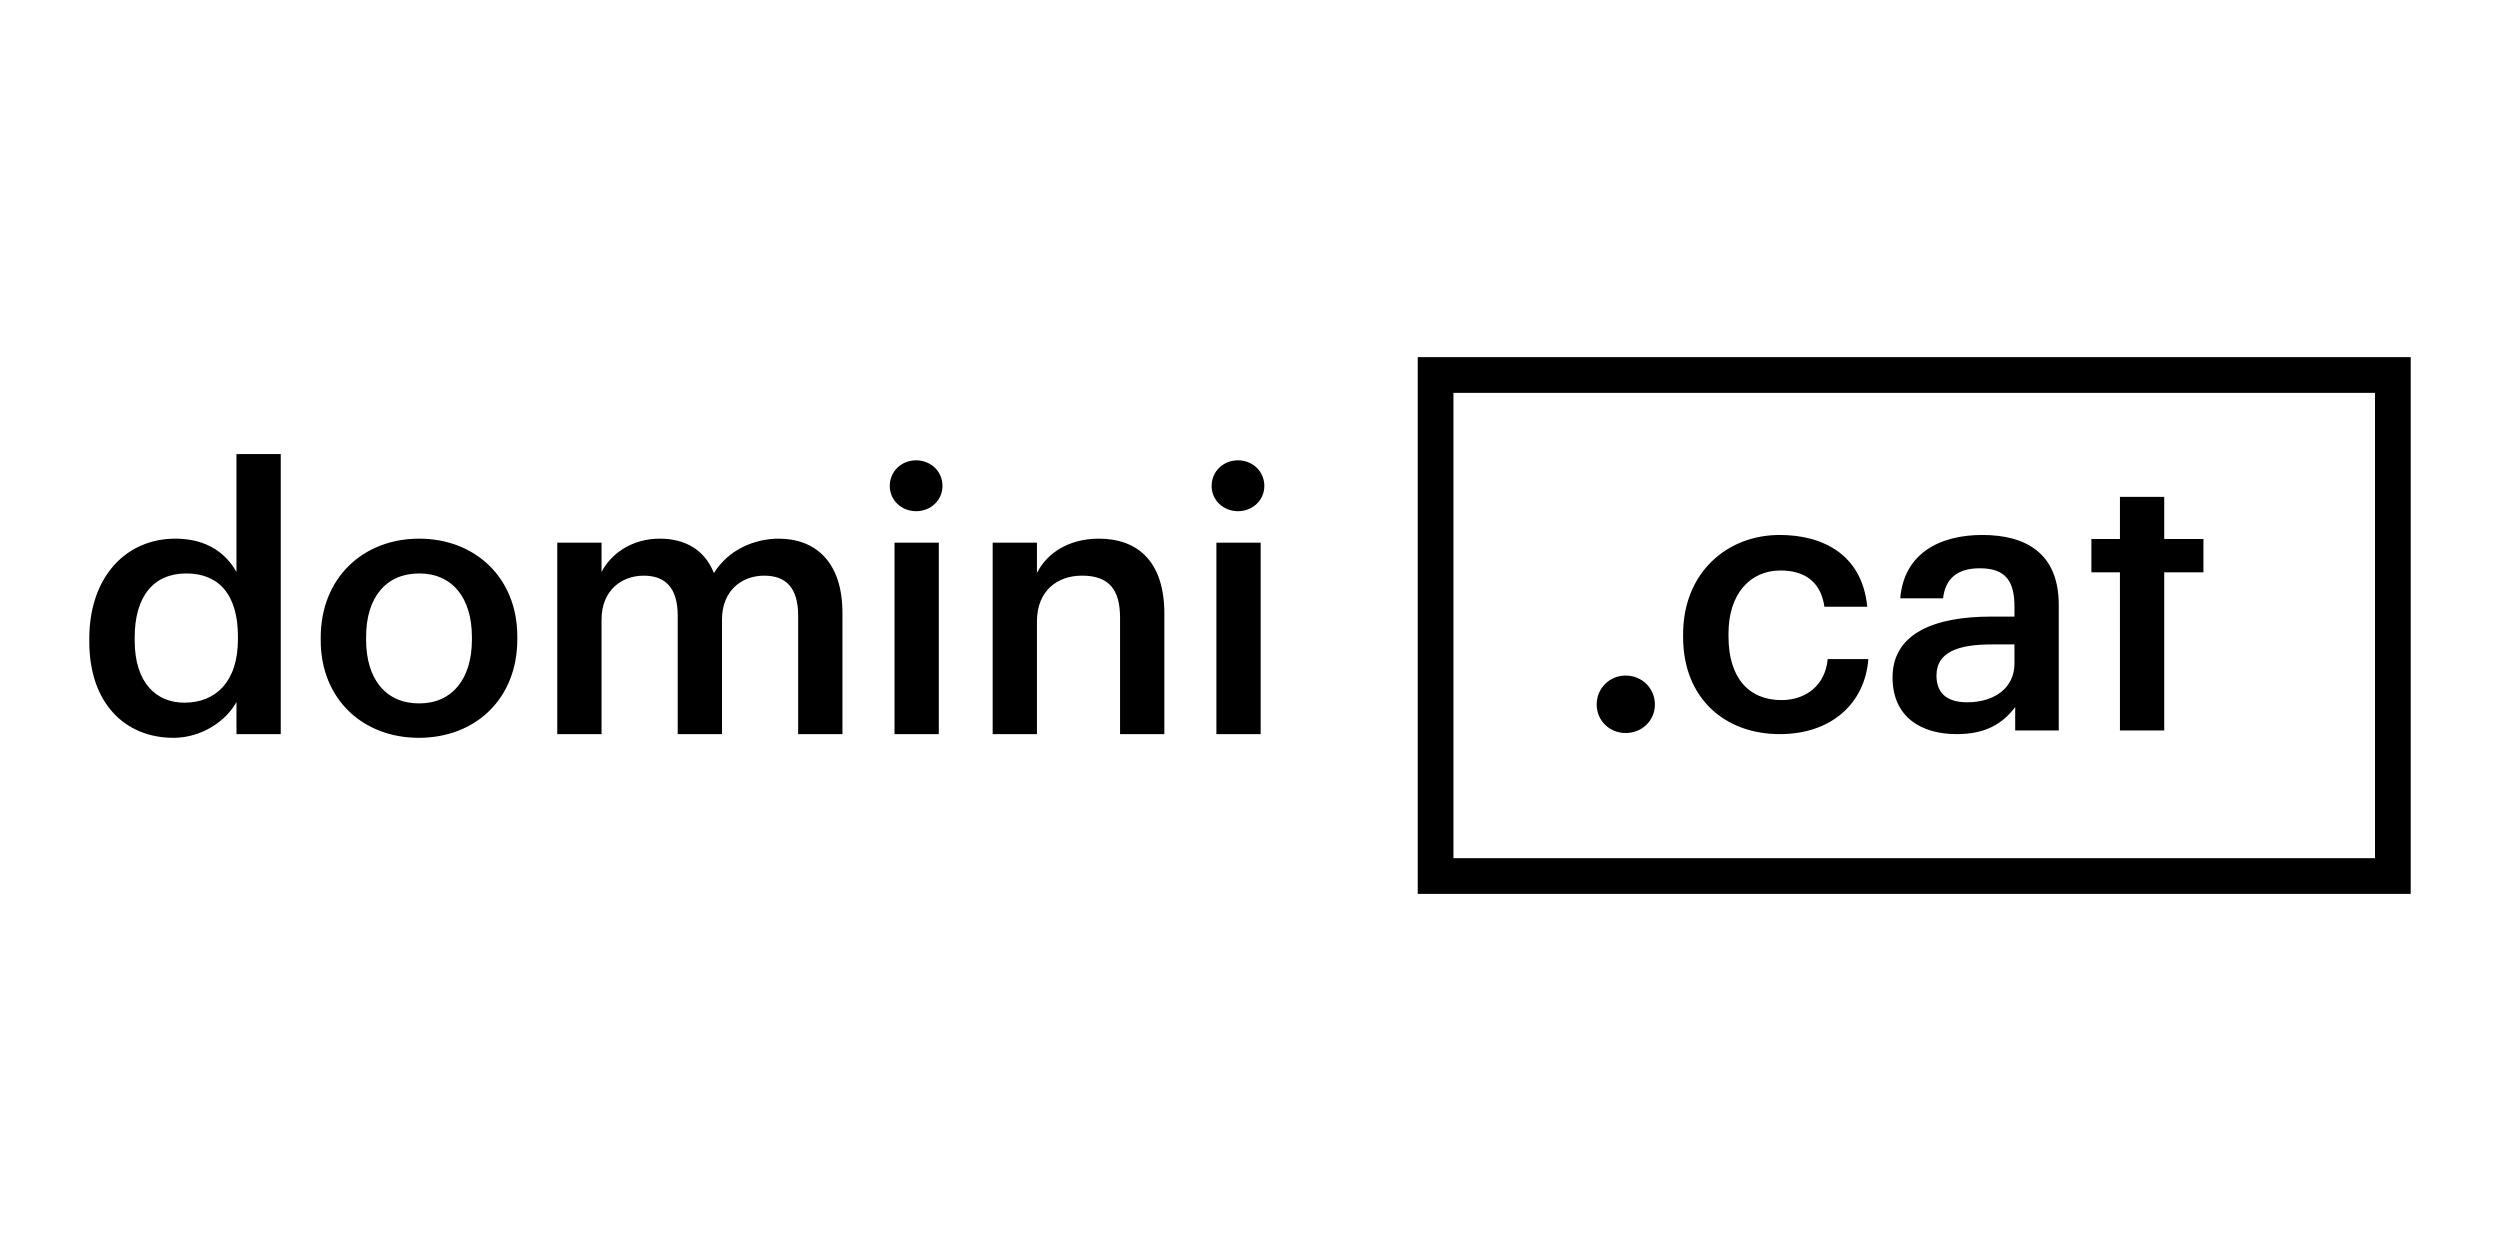
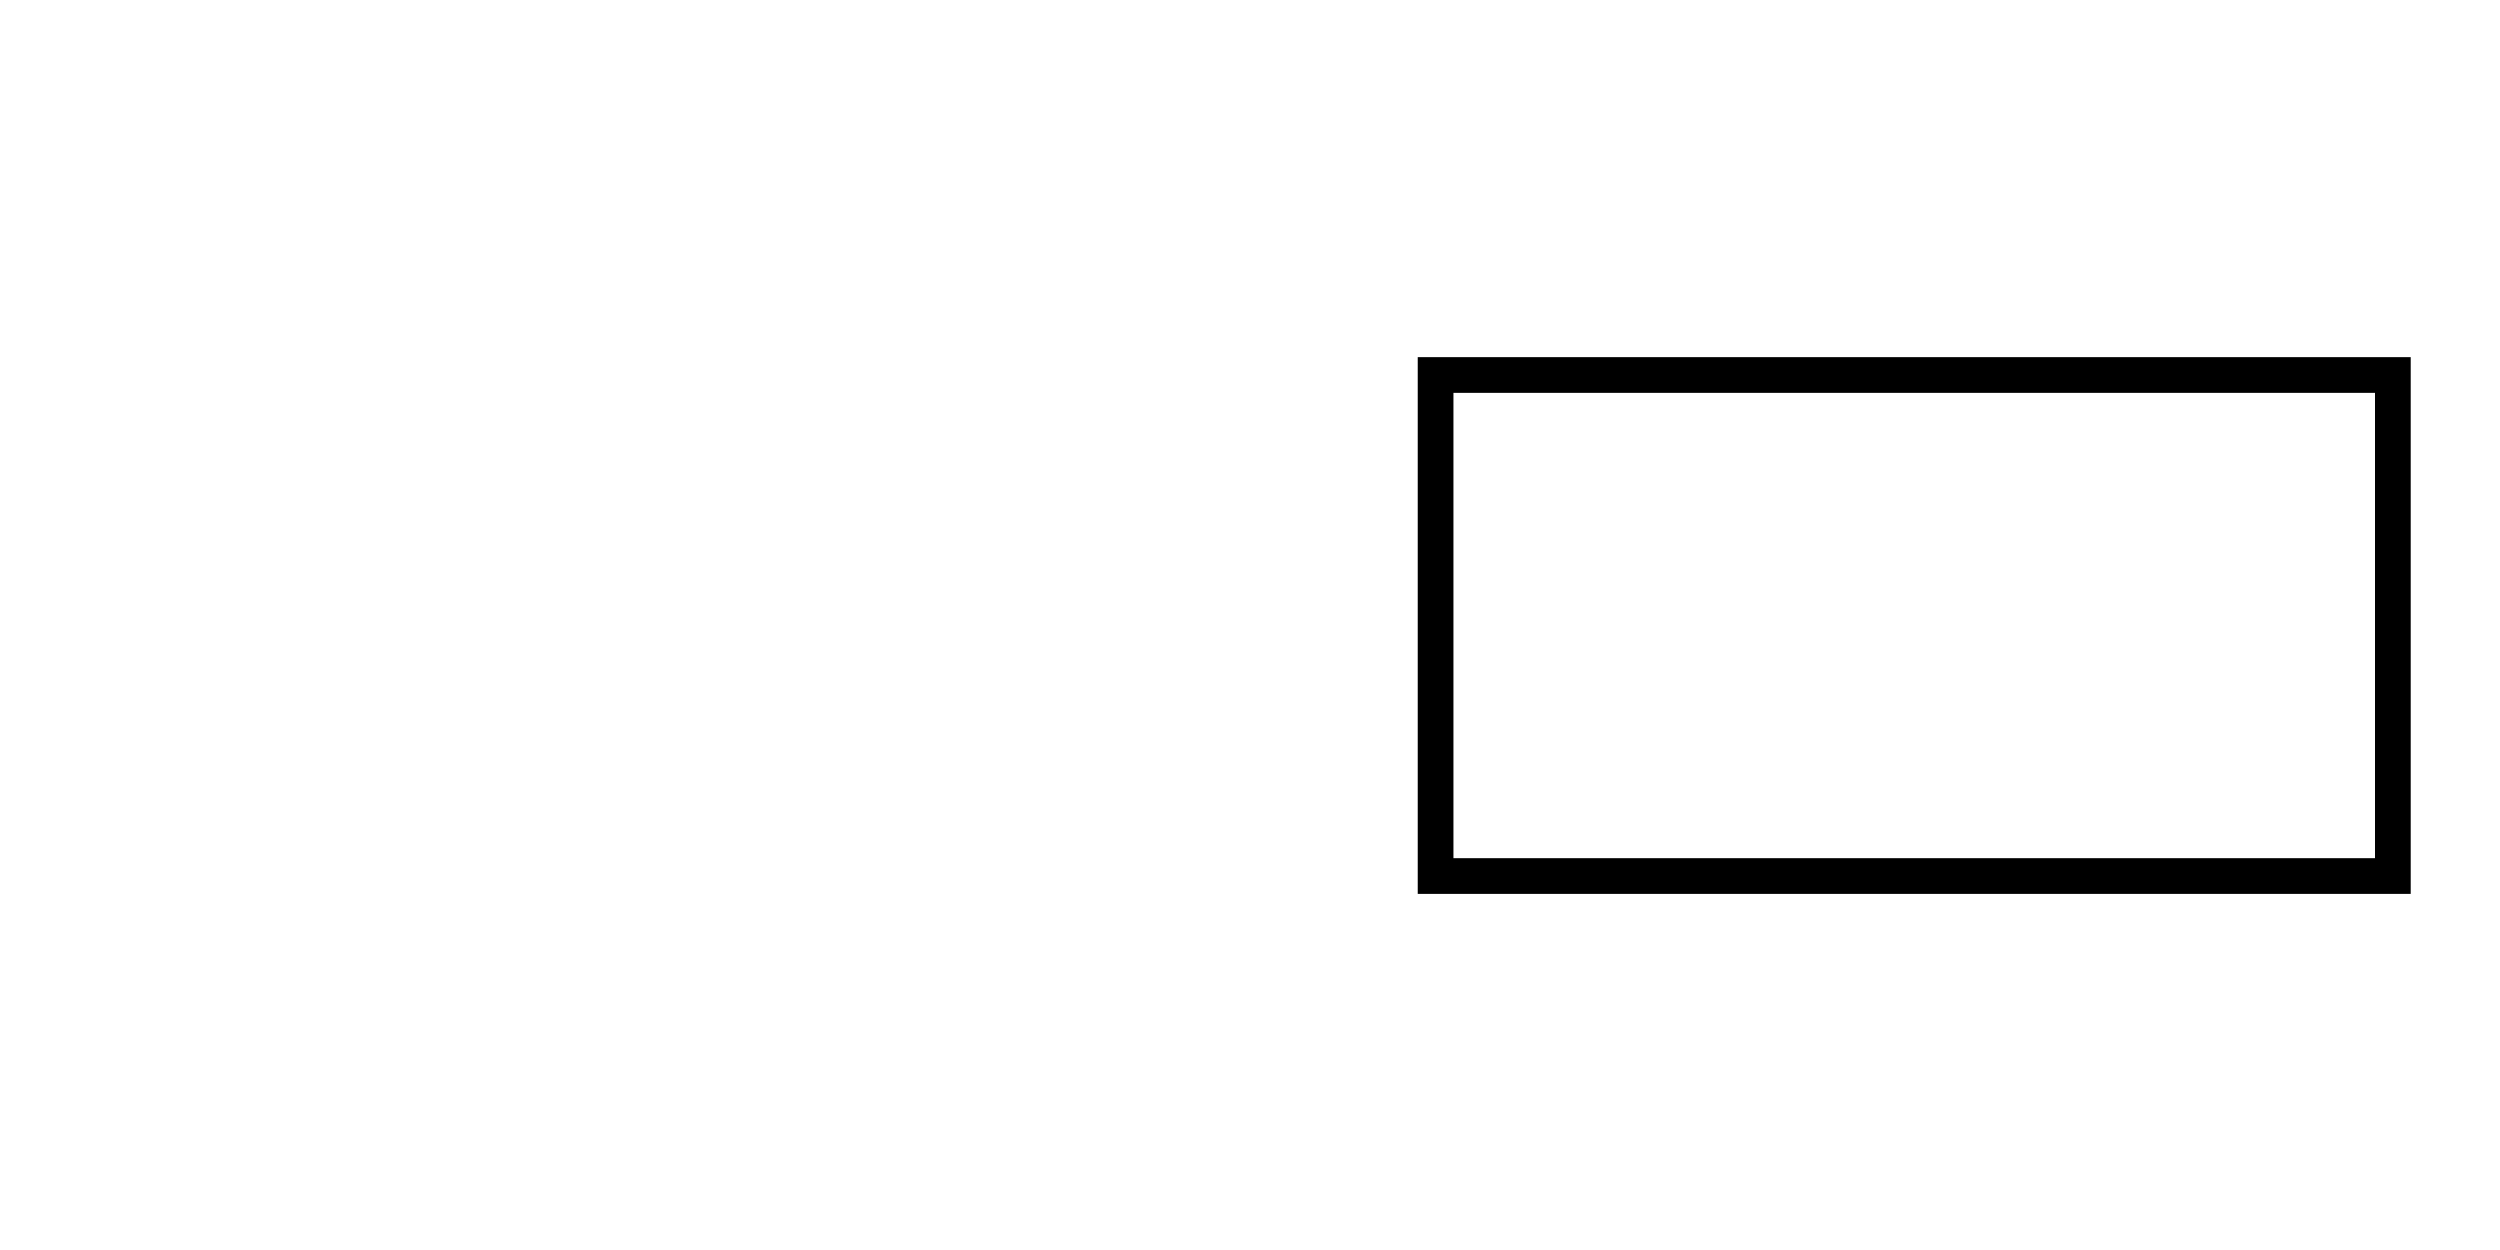
<svg xmlns="http://www.w3.org/2000/svg" width="140px" height="70px" viewBox="0 0 140 70" version="1.1">
  <g stroke="none" fill="none" fill-rule="evenodd" stroke-width="1">
    <g transform="translate(5, 20)">
      <g transform="translate(0, 0)">
        <path d="M129,1 L129,29.058 L75.393,29.058 L75.393,1 L129,1 Z" stroke="#000000" stroke-width="2" />
-         <path d="M84.414,19.45 C84.414,18.549 85.131,17.831 86.034,17.831 C86.956,17.831 87.674,18.548 87.674,19.45 C87.674,20.352 86.956,21.049 86.034,21.049 C85.132,21.049 84.414,20.353 84.414,19.45 M89.254,15.678 L89.254,15.514 C89.254,12.111 91.673,9.958 94.666,9.958 C97.044,9.958 99.279,11.024 99.566,13.977 L97.167,13.977 C96.962,12.542 96.019,11.947 94.707,11.947 C93.006,11.947 91.796,13.259 91.796,15.473 L91.796,15.638 C91.796,17.975 92.944,19.205 94.768,19.205 C96.081,19.205 97.208,18.425 97.352,16.908 L99.627,16.908 C99.443,19.368 97.577,21.111 94.666,21.111 C91.591,21.111 89.254,19.102 89.254,15.678 M100.983,17.933 C100.983,15.432 103.403,14.53 106.478,14.53 L107.81,14.53 L107.81,13.977 C107.81,12.542 107.318,11.824 105.863,11.824 C104.57,11.824 103.935,12.439 103.812,13.505 L101.414,13.505 C101.619,11.004 103.608,9.958 106.006,9.958 C108.404,9.958 110.29,10.943 110.29,13.874 L110.29,20.906 L107.851,20.906 L107.851,19.594 C107.154,20.517 106.211,21.111 104.571,21.111 C102.602,21.111 100.983,20.168 100.983,17.933 M107.81,17.155 L107.81,16.088 L106.539,16.088 C104.653,16.088 103.443,16.518 103.443,17.831 C103.443,18.733 103.935,19.328 105.165,19.328 C106.683,19.328 107.811,18.528 107.811,17.155 M113.716,12.049 L112.118,12.049 L112.118,10.184 L113.717,10.184 L113.717,7.826 L116.197,7.826 L116.197,10.184 L118.392,10.184 L118.392,12.049 L116.197,12.049 L116.197,20.906 L113.717,20.906 L113.716,12.049 Z M0,15.926 L0,15.762 C0,12.338 2.03,10.165 4.818,10.165 C6.56,10.165 7.647,10.964 8.242,12.031 L8.242,5.429 L10.722,5.429 L10.722,21.113 L8.242,21.113 L8.242,19.309 C7.668,20.375 6.294,21.318 4.715,21.318 C2.029,21.318 0,19.411 0,15.926 M8.324,15.803 L8.324,15.639 C8.324,13.282 7.237,12.113 5.433,12.113 C3.608,12.113 2.542,13.384 2.542,15.7 L2.542,15.865 C2.542,18.223 3.732,19.35 5.33,19.35 C7.052,19.35 8.324,18.202 8.324,15.803 M12.96,15.865 L12.96,15.701 C12.96,12.379 15.317,10.165 18.475,10.165 C21.612,10.165 23.969,12.359 23.969,15.639 L23.969,15.803 C23.969,19.145 21.612,21.318 18.455,21.318 C15.297,21.318 12.96,19.124 12.96,15.865 M21.427,15.823 L21.427,15.68 C21.427,13.466 20.32,12.113 18.474,12.113 C16.629,12.113 15.502,13.446 15.502,15.659 L15.502,15.823 C15.502,18.017 16.589,19.391 18.475,19.391 C20.32,19.391 21.427,18.017 21.427,15.823 M26.207,10.391 L28.687,10.391 L28.687,12.031 C29.2,11.026 30.369,10.165 31.947,10.165 C33.341,10.165 34.448,10.76 34.981,12.092 C35.802,10.76 37.278,10.165 38.611,10.165 C40.578,10.165 42.177,11.375 42.177,14.327 L42.177,21.113 L39.697,21.113 L39.697,14.491 C39.697,12.912 39.02,12.237 37.79,12.237 C36.56,12.237 35.432,13.056 35.432,14.696 L35.432,21.113 L32.952,21.113 L32.952,14.491 C32.952,12.912 32.255,12.237 31.045,12.237 C29.815,12.237 28.687,13.056 28.687,14.696 L28.687,21.113 L26.207,21.113 L26.207,10.39 L26.207,10.391 Z M44.827,7.213 C44.827,6.393 45.483,5.778 46.303,5.778 C47.122,5.778 47.779,6.393 47.779,7.213 C47.779,8.013 47.122,8.627 46.303,8.627 C45.483,8.627 44.827,8.013 44.827,7.213 Z M45.093,21.113 L47.573,21.113 L47.573,10.39 L45.093,10.39 L45.093,21.113 L45.093,21.113 Z M50.589,10.391 L53.069,10.391 L53.069,12.092 C53.582,11.046 54.771,10.165 56.534,10.165 C58.687,10.165 60.204,11.415 60.204,14.368 L60.204,21.113 L57.723,21.113 L57.723,14.594 C57.723,12.974 57.067,12.236 55.591,12.236 C54.196,12.236 53.069,13.097 53.069,14.798 L53.069,21.113 L50.589,21.113 L50.589,10.391 L50.589,10.391 Z M62.851,7.213 C62.851,6.393 63.507,5.778 64.327,5.778 C65.147,5.778 65.803,6.393 65.803,7.213 C65.803,8.013 65.147,8.627 64.327,8.627 C63.507,8.627 62.851,8.013 62.851,7.213 Z M63.118,21.113 L65.597,21.113 L65.597,10.39 L63.118,10.39 L63.118,21.113 L63.118,21.113 Z" fill="#000000" fill-rule="nonzero" />
      </g>
    </g>
  </g>
</svg>